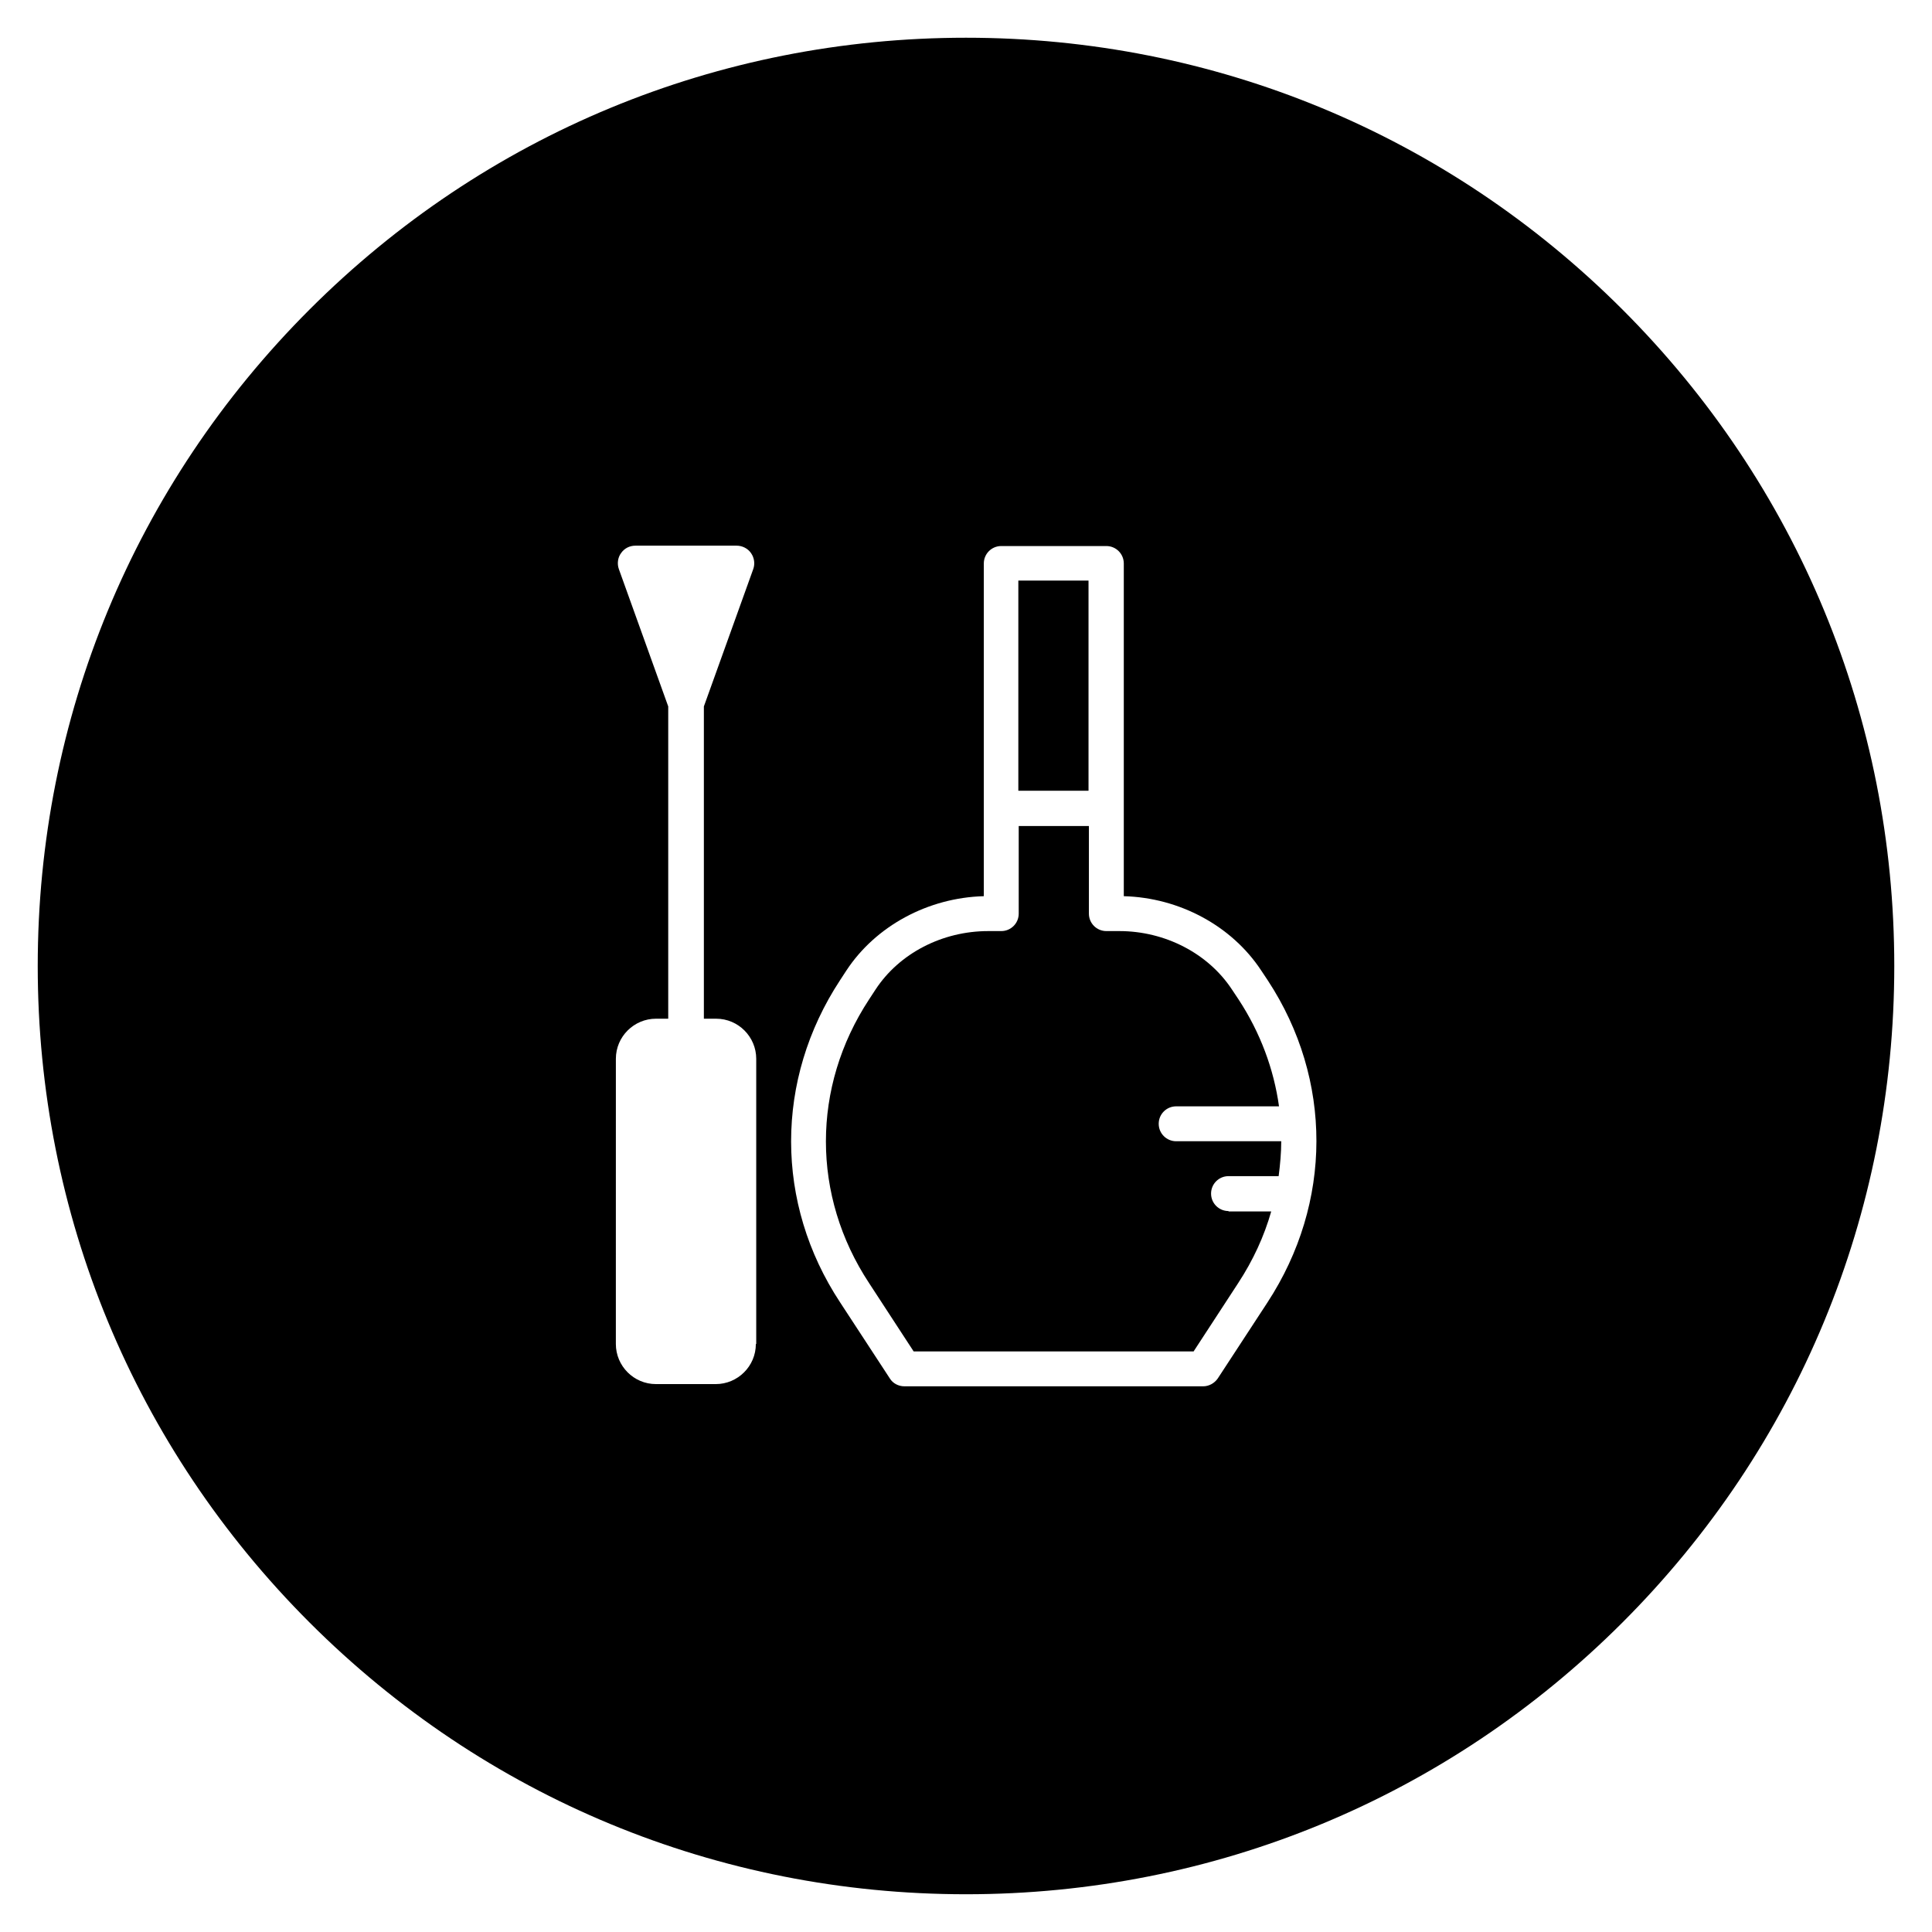
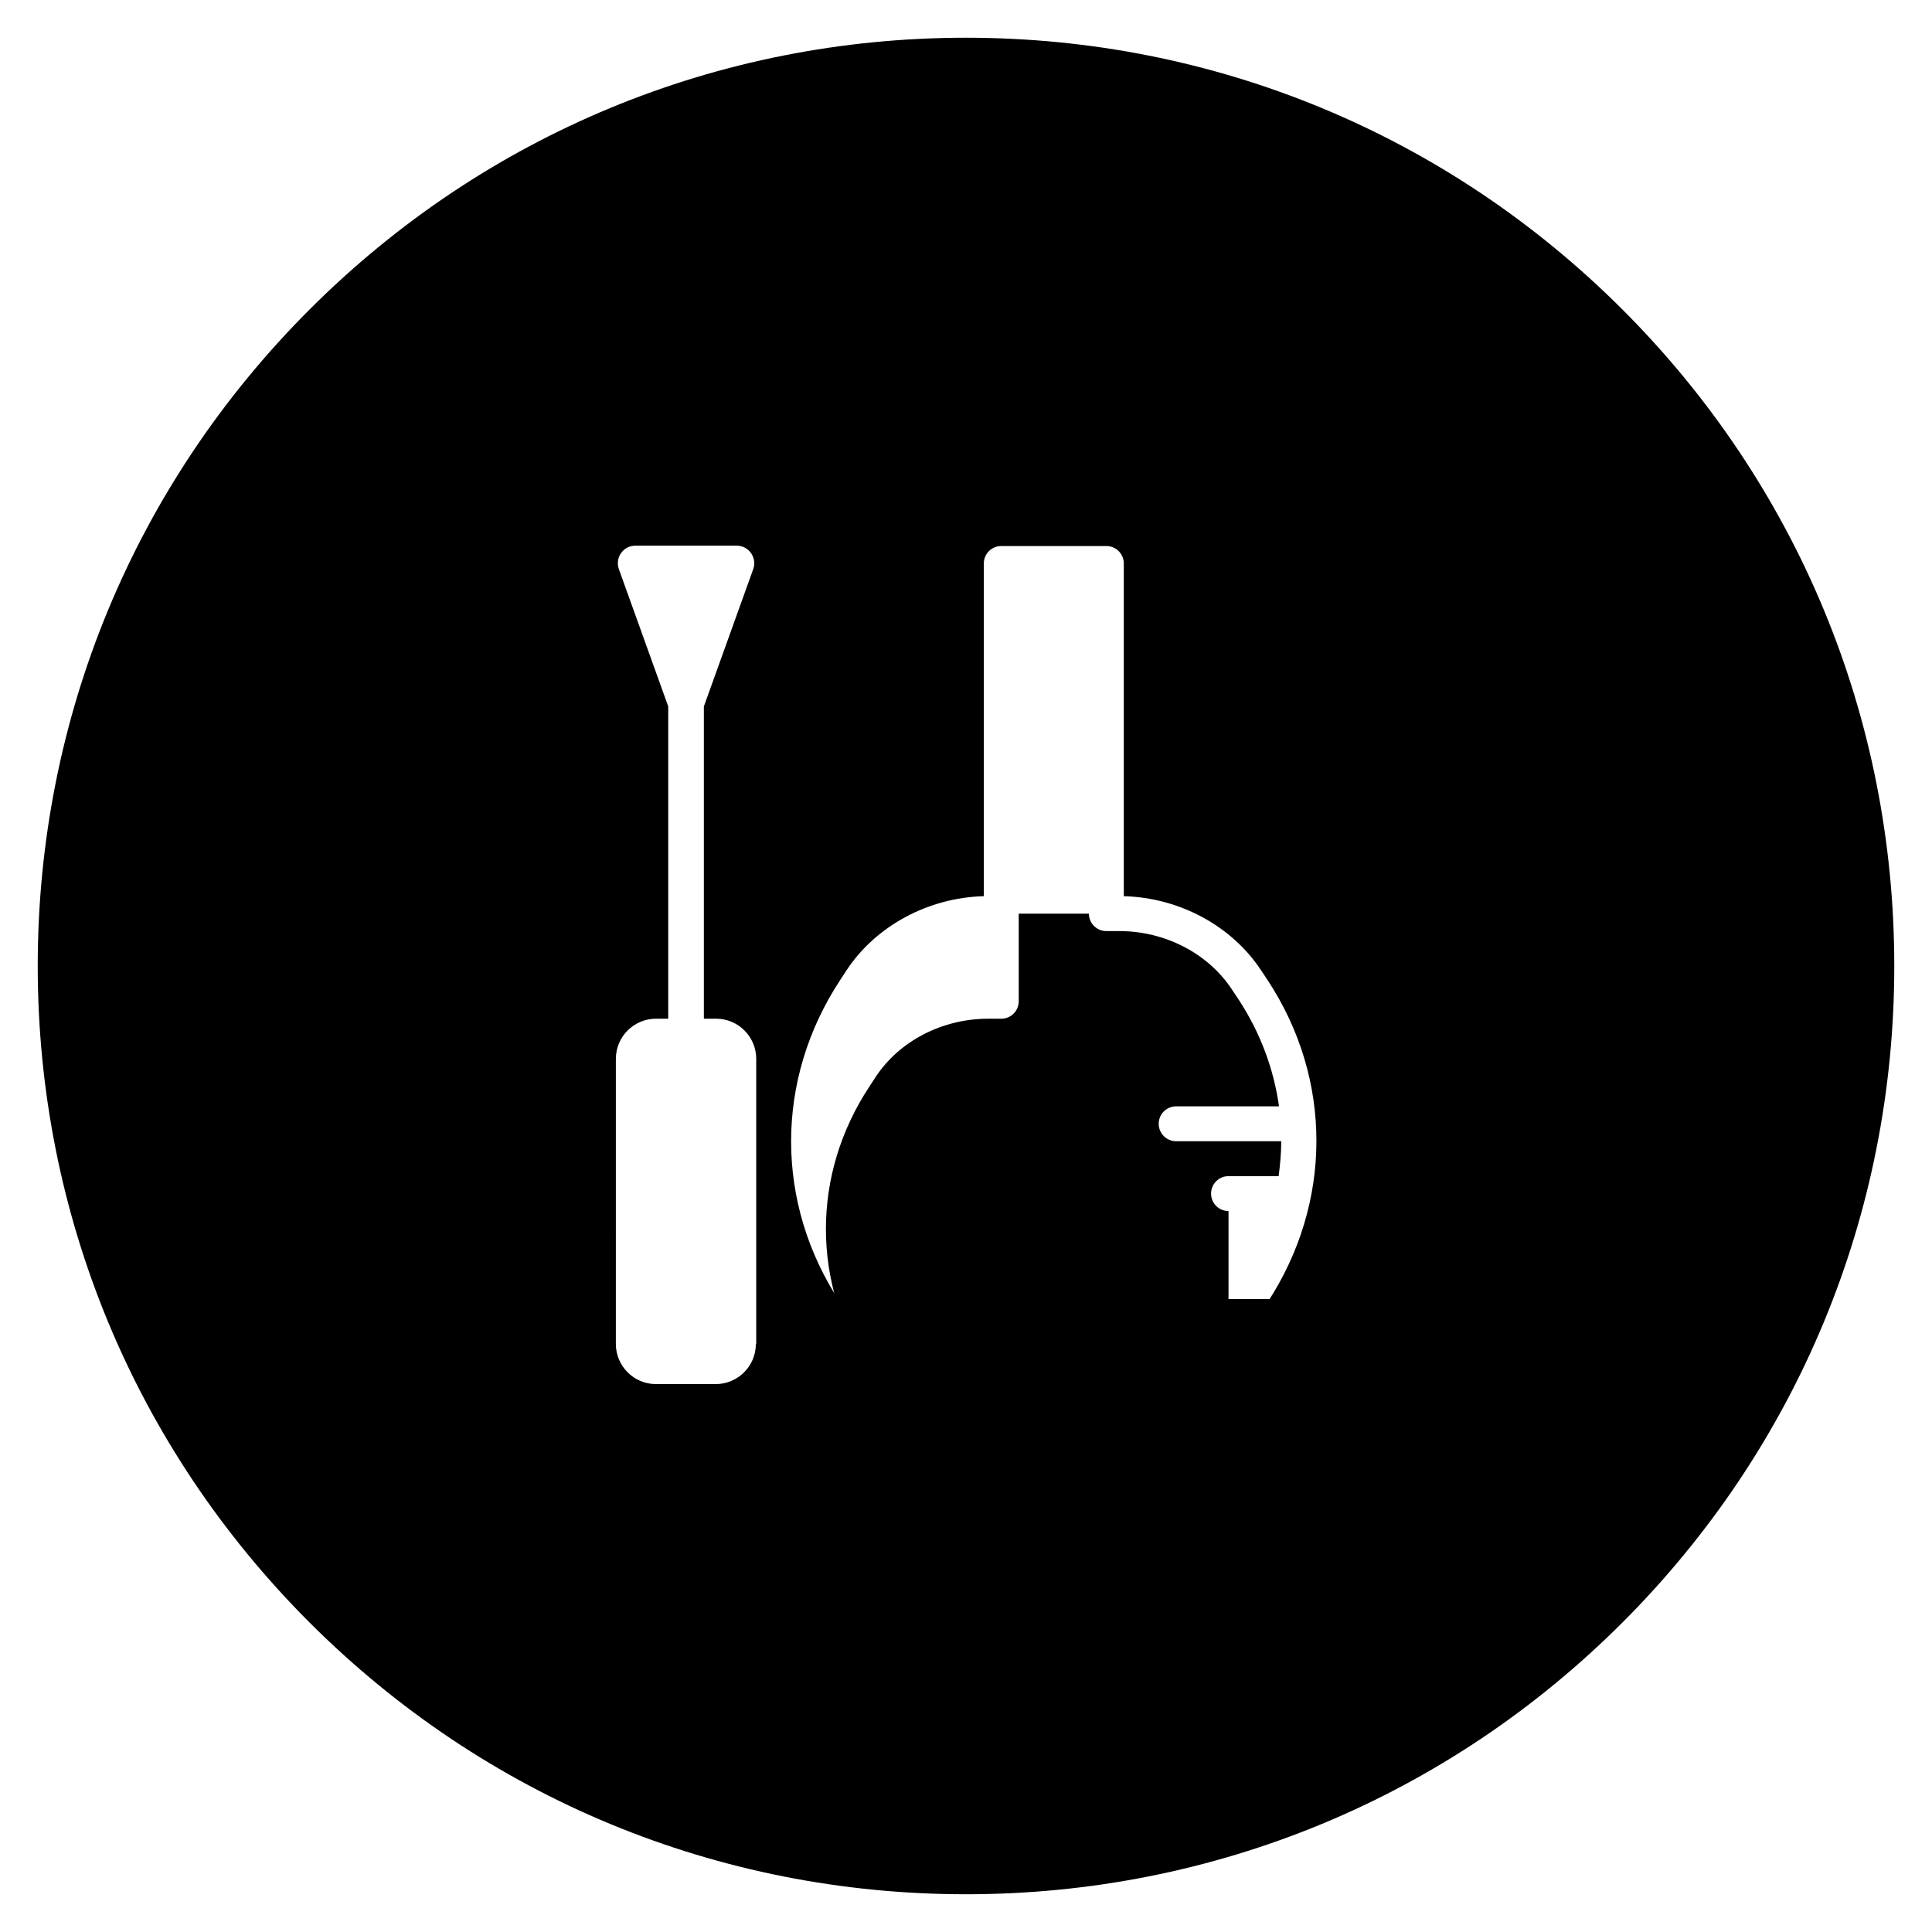
<svg xmlns="http://www.w3.org/2000/svg" fill="#000000" width="800px" height="800px" version="1.1" viewBox="144 144 512 512">
  <g>
-     <path d="m469.57 464.94c-2.559 0-4.625-2.066-4.625-4.625s2.066-4.625 4.625-4.625h13.285c0.395-3.051 0.688-6.199 0.688-9.25h-27.848c-2.559 0-4.625-2.066-4.625-4.625s2.066-4.625 4.625-4.625h27.258c-1.379-9.84-4.922-19.484-10.727-28.34l-1.77-2.656c-6.297-9.543-17.711-15.449-29.816-15.449h-3.445c-2.559 0-4.625-2.066-4.625-4.625v-23.223h-18.598v23.223c0 2.559-2.066 4.625-4.625 4.625h-3.445c-12.203 0-23.617 5.902-29.914 15.547l-1.672 2.559c-15.254 23.223-15.254 52.055 0 75.18l11.809 18.105h74.195l11.809-18.105c3.938-6.004 6.887-12.398 8.758-18.992l-11.316 0.004z" />
-     <path d="m413.87 297.86h18.598v55.695h-18.598z" />
+     <path d="m469.57 464.94c-2.559 0-4.625-2.066-4.625-4.625s2.066-4.625 4.625-4.625h13.285c0.395-3.051 0.688-6.199 0.688-9.25h-27.848c-2.559 0-4.625-2.066-4.625-4.625s2.066-4.625 4.625-4.625h27.258c-1.379-9.84-4.922-19.484-10.727-28.34l-1.77-2.656c-6.297-9.543-17.711-15.449-29.816-15.449h-3.445c-2.559 0-4.625-2.066-4.625-4.625h-18.598v23.223c0 2.559-2.066 4.625-4.625 4.625h-3.445c-12.203 0-23.617 5.902-29.914 15.547l-1.672 2.559c-15.254 23.223-15.254 52.055 0 75.18l11.809 18.105h74.195l11.809-18.105c3.938-6.004 6.887-12.398 8.758-18.992l-11.316 0.004z" />
    <path d="m573.97 226.03c-46.445-46.445-108.24-72.031-173.97-72.031-65.734 0-127.53 25.586-173.97 72.031-46.445 46.445-72.031 108.24-72.031 173.97 0 65.73 25.586 127.53 72.027 173.97 46.449 46.441 108.24 72.027 173.98 72.027 65.73 0 127.53-25.586 173.97-72.027 46.441-46.449 72.027-108.24 72.027-173.97 0-65.734-25.586-127.53-72.031-173.97zm-229.66 274.14c0 5.902-4.82 10.629-10.629 10.629h-15.844c-5.902 0-10.629-4.82-10.629-10.629l0.004-75.574c0-5.902 4.82-10.629 10.629-10.629h3.246v-82.754l-13.086-36.406c-0.492-1.379-0.297-3.051 0.59-4.231 0.887-1.277 2.262-1.969 3.836-1.969h26.766c1.477 0 2.953 0.688 3.836 1.969 0.887 1.277 1.082 2.856 0.59 4.231l-13.086 36.406v82.754h3.246c5.902 0 10.629 4.82 10.629 10.629v75.574zm135.59-11.023-13.188 20.172c-0.887 1.277-2.363 2.066-3.836 2.066h-79.211c-1.574 0-3.051-0.789-3.836-2.066l-13.188-20.172c-17.32-26.273-17.32-59.039 0-85.41l1.672-2.559c7.773-11.809 21.648-19.285 36.406-19.68v-88.168c0-2.559 2.066-4.625 4.625-4.625h27.848c2.559 0 4.625 2.066 4.625 4.625v88.168c14.762 0.395 28.633 7.871 36.406 19.68l1.77 2.656c17.227 26.273 17.129 58.941-0.094 85.312z" />
  </g>
</svg>